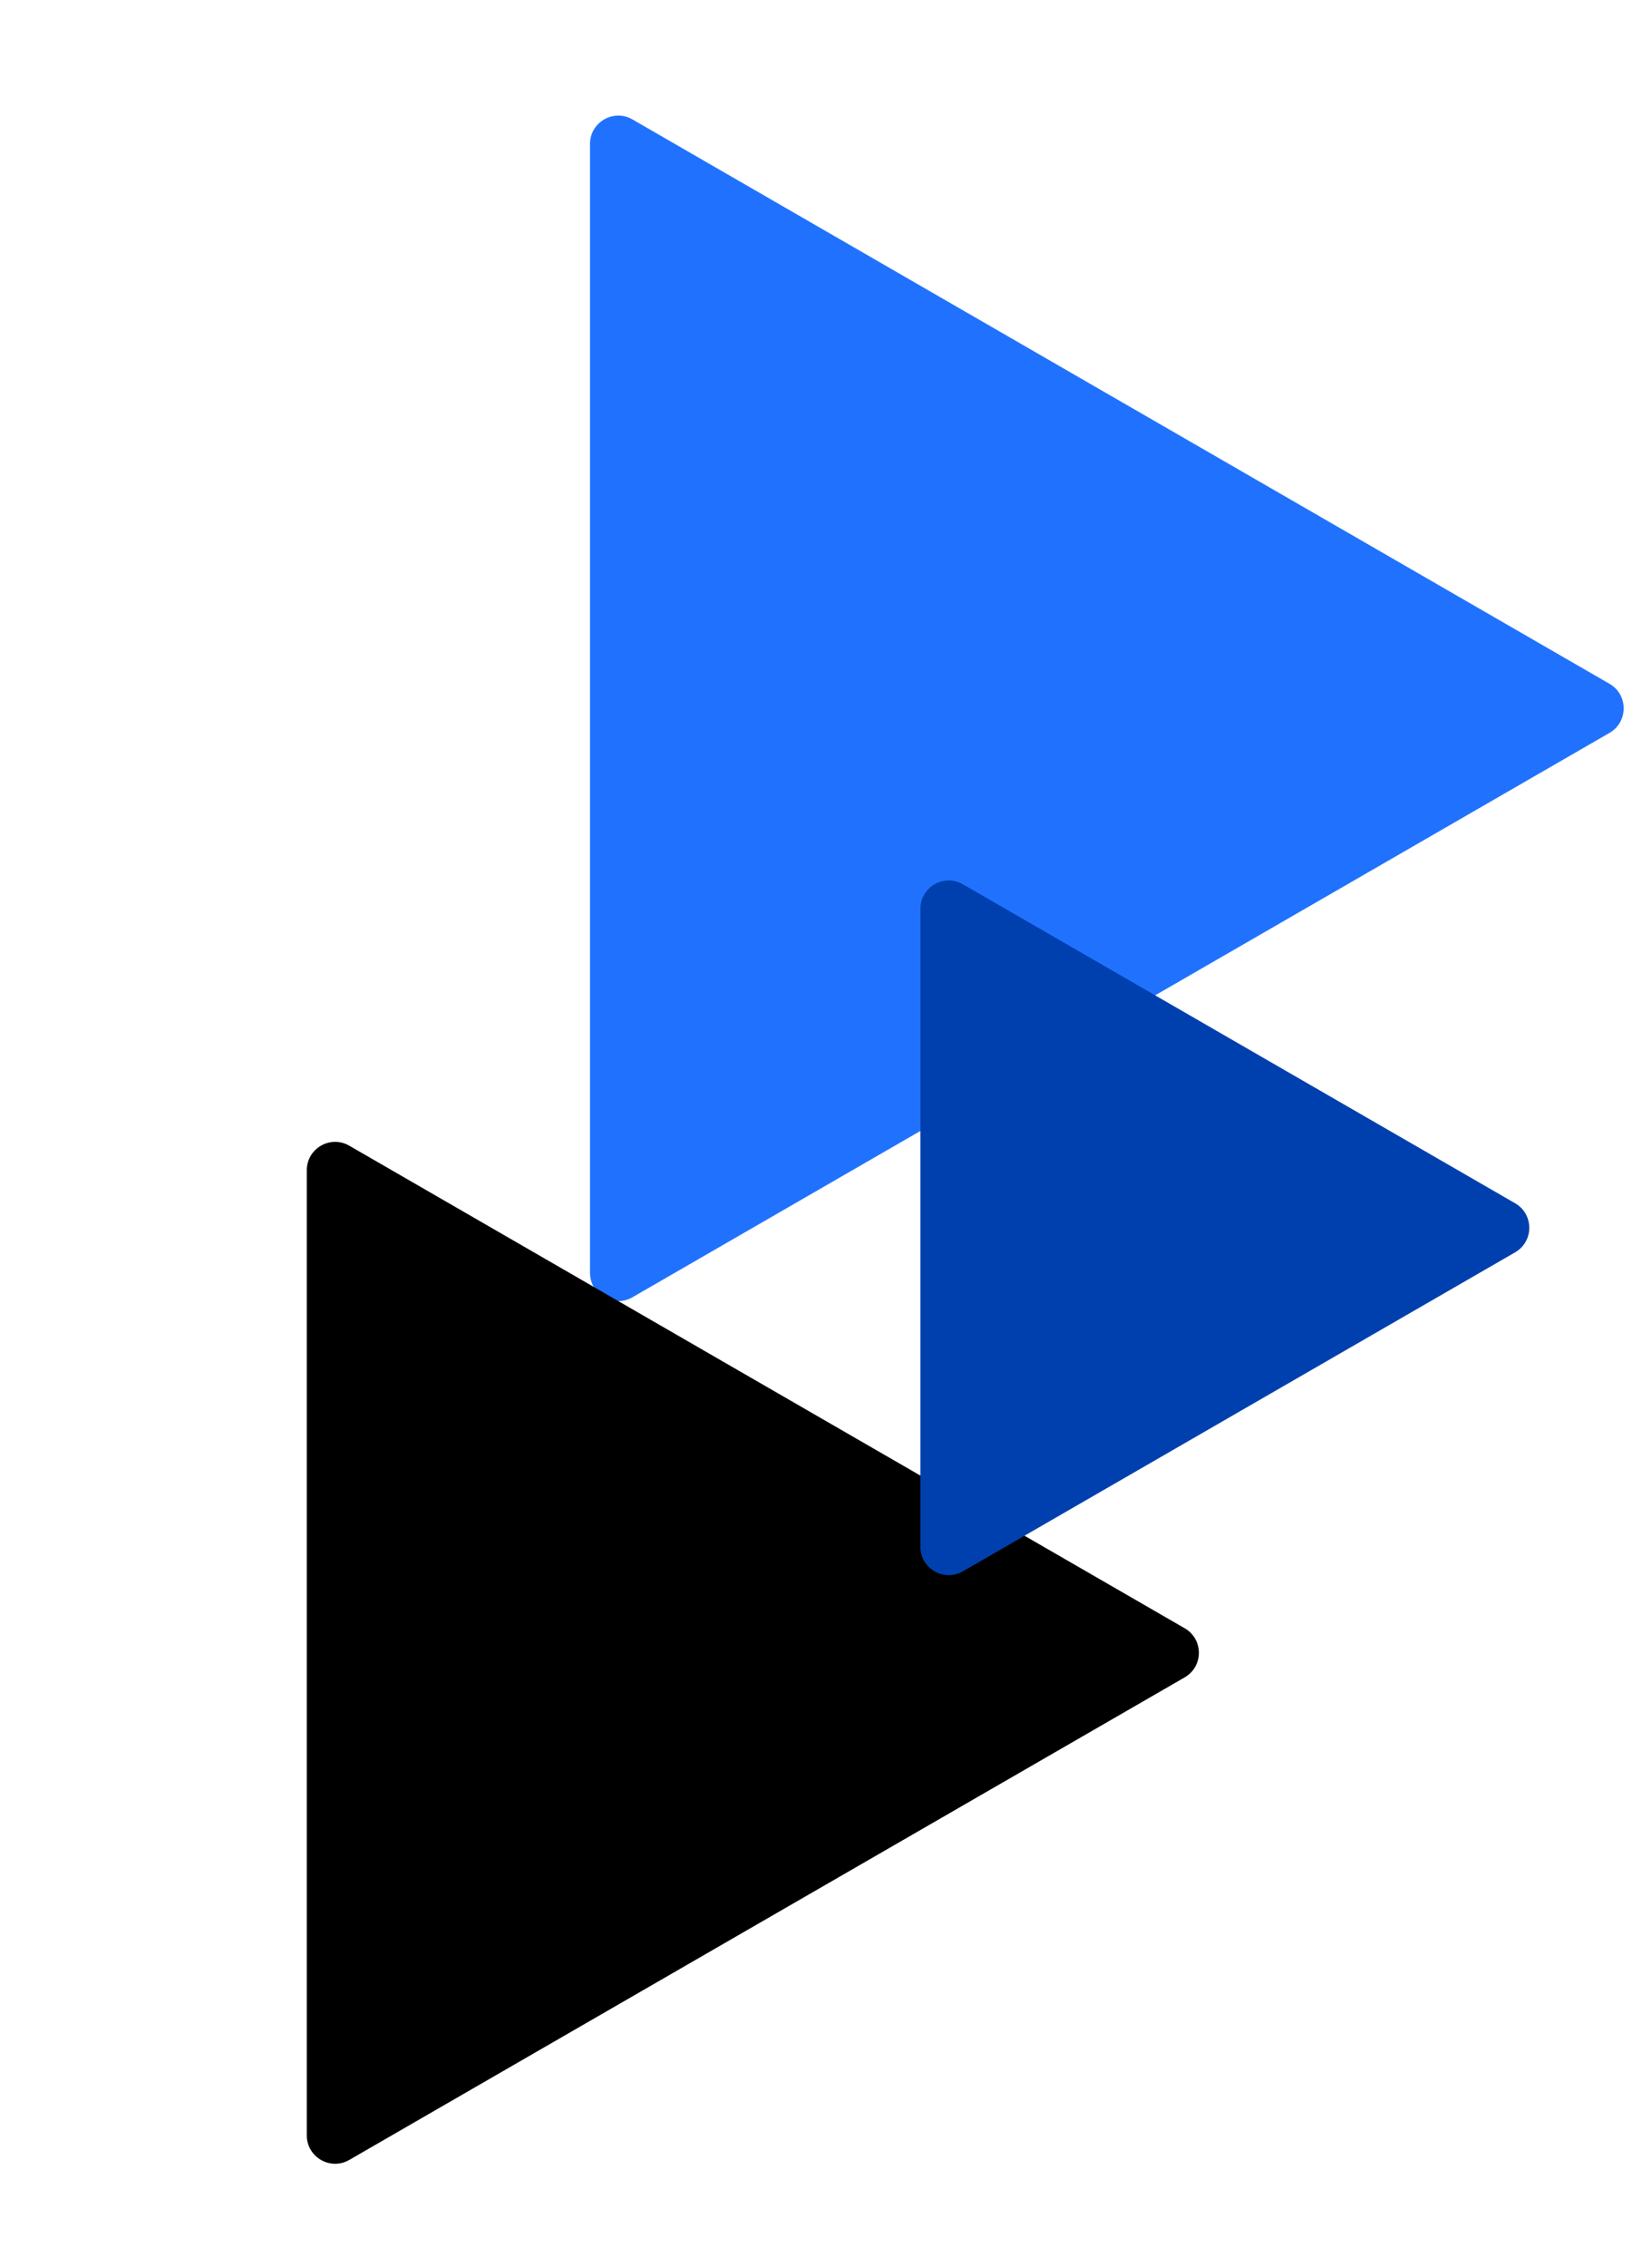
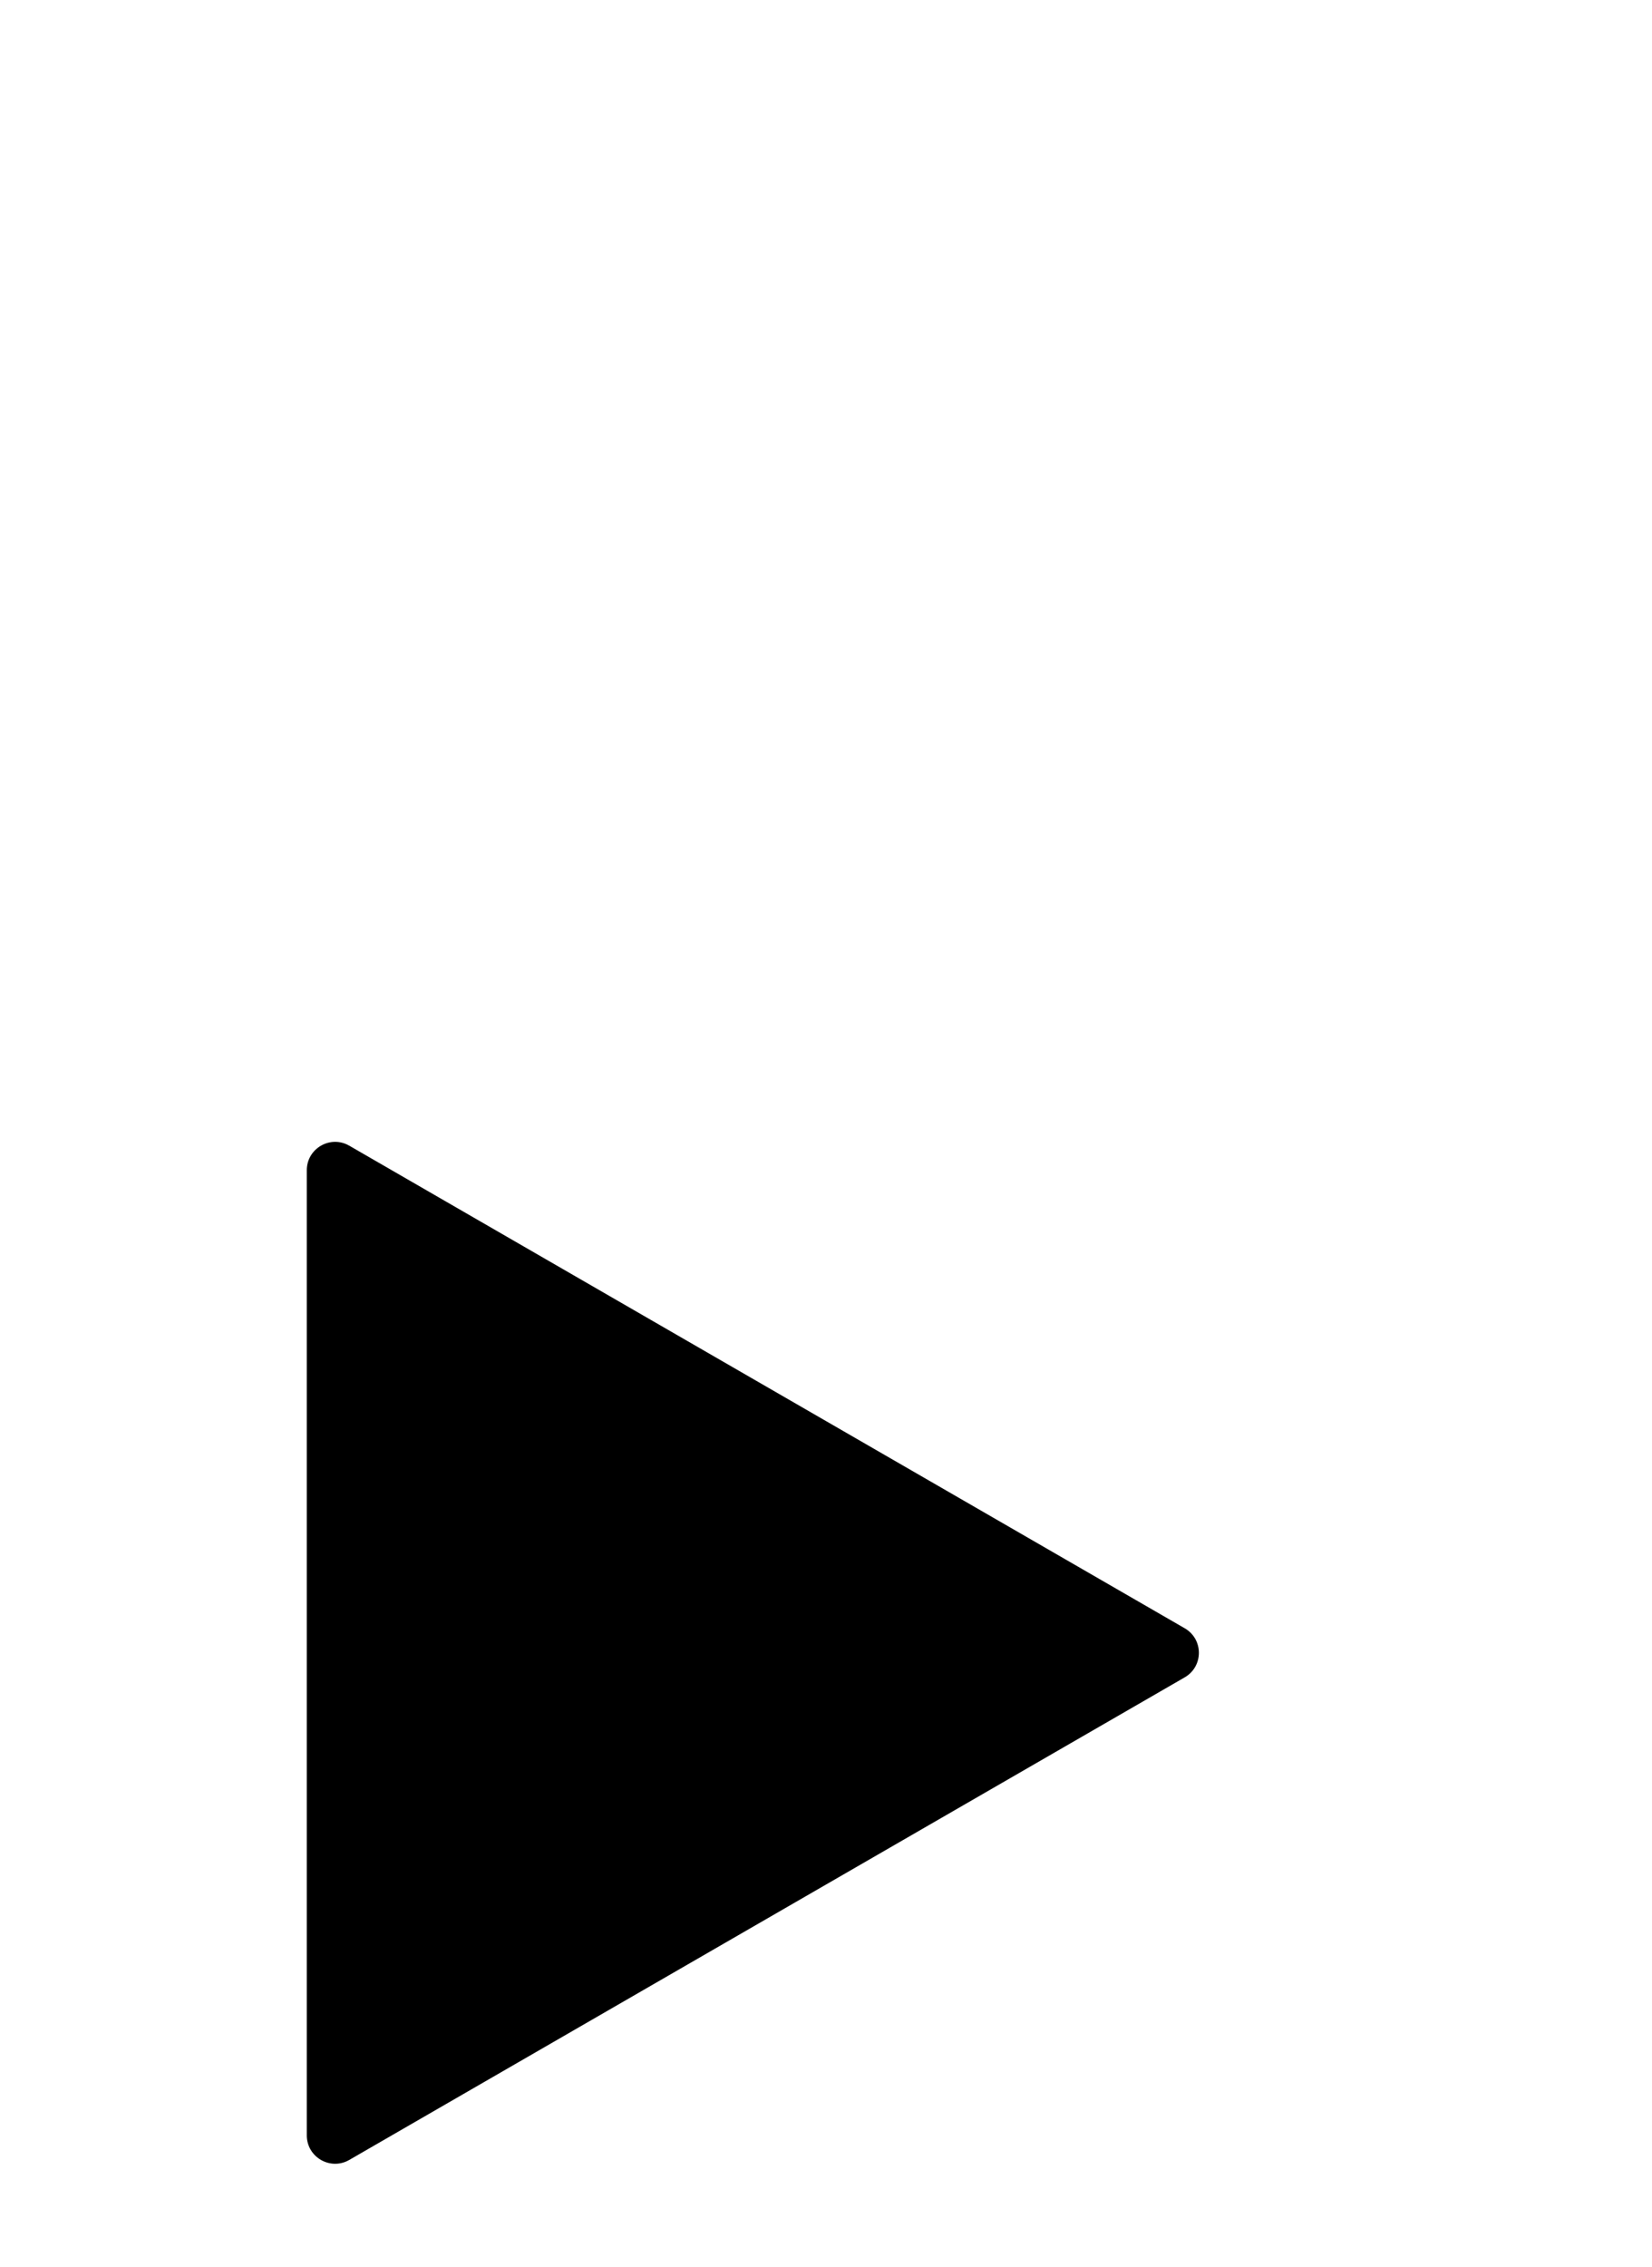
<svg xmlns="http://www.w3.org/2000/svg" width="350" height="480" viewBox="0 0 350 480" fill="none">
-   <path d="M341 144.804C345 147.113 345 152.887 341 155.196L134 274.708C130 277.017 125 274.13 125 269.512L125 30.488C125 25.87 130 22.983 134 25.292L341 144.804Z" fill="#2072FE" />
  <path d="M251 344.804C255 347.113 255 352.887 251 355.196L74 457.387C70 459.697 65 456.81 65 452.191L65 247.809C65 243.19 70 240.303 74 242.613L251 344.804Z" fill="black" />
-   <path d="M321 254.804C325 257.113 325 262.887 321 265.196L204 332.746C200 335.056 195 332.169 195 327.55L195 192.45C195 187.831 200 184.944 204 187.254L321 254.804Z" fill="#0040AE" />
</svg>